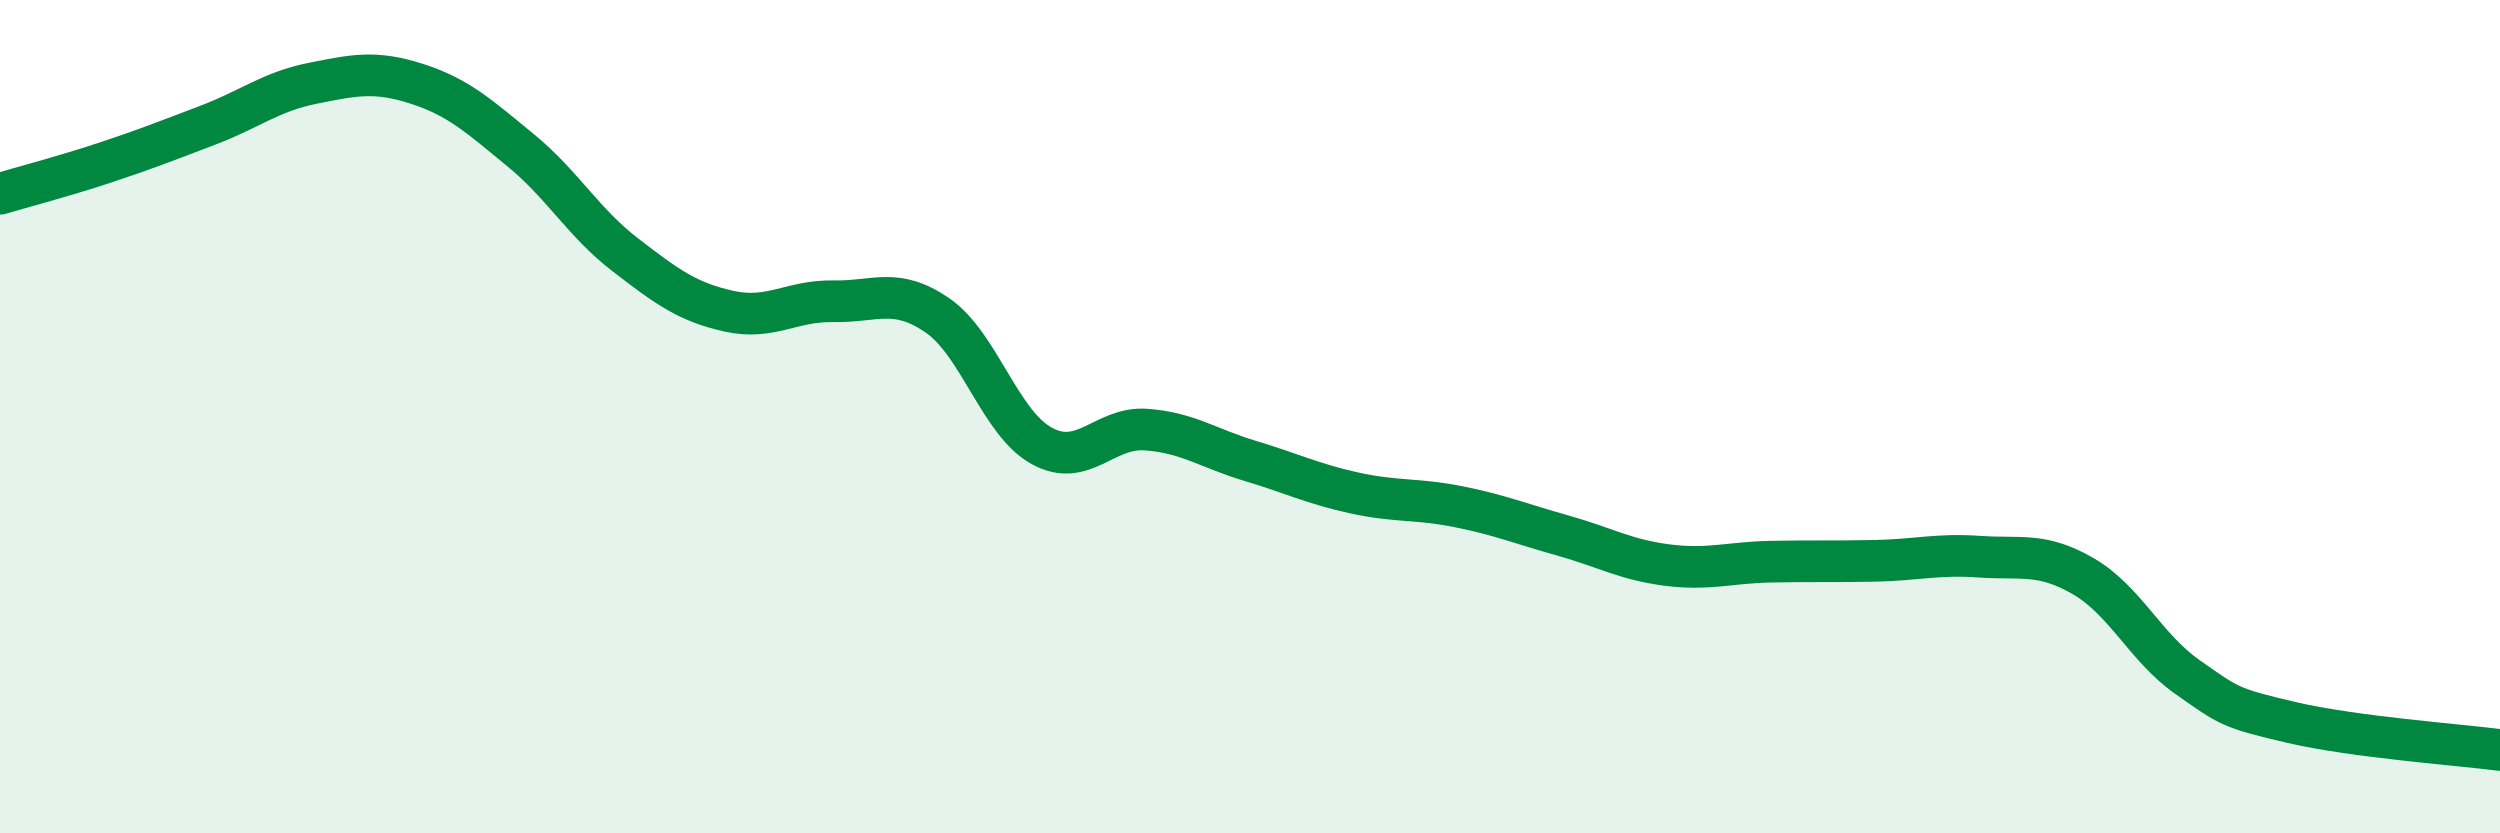
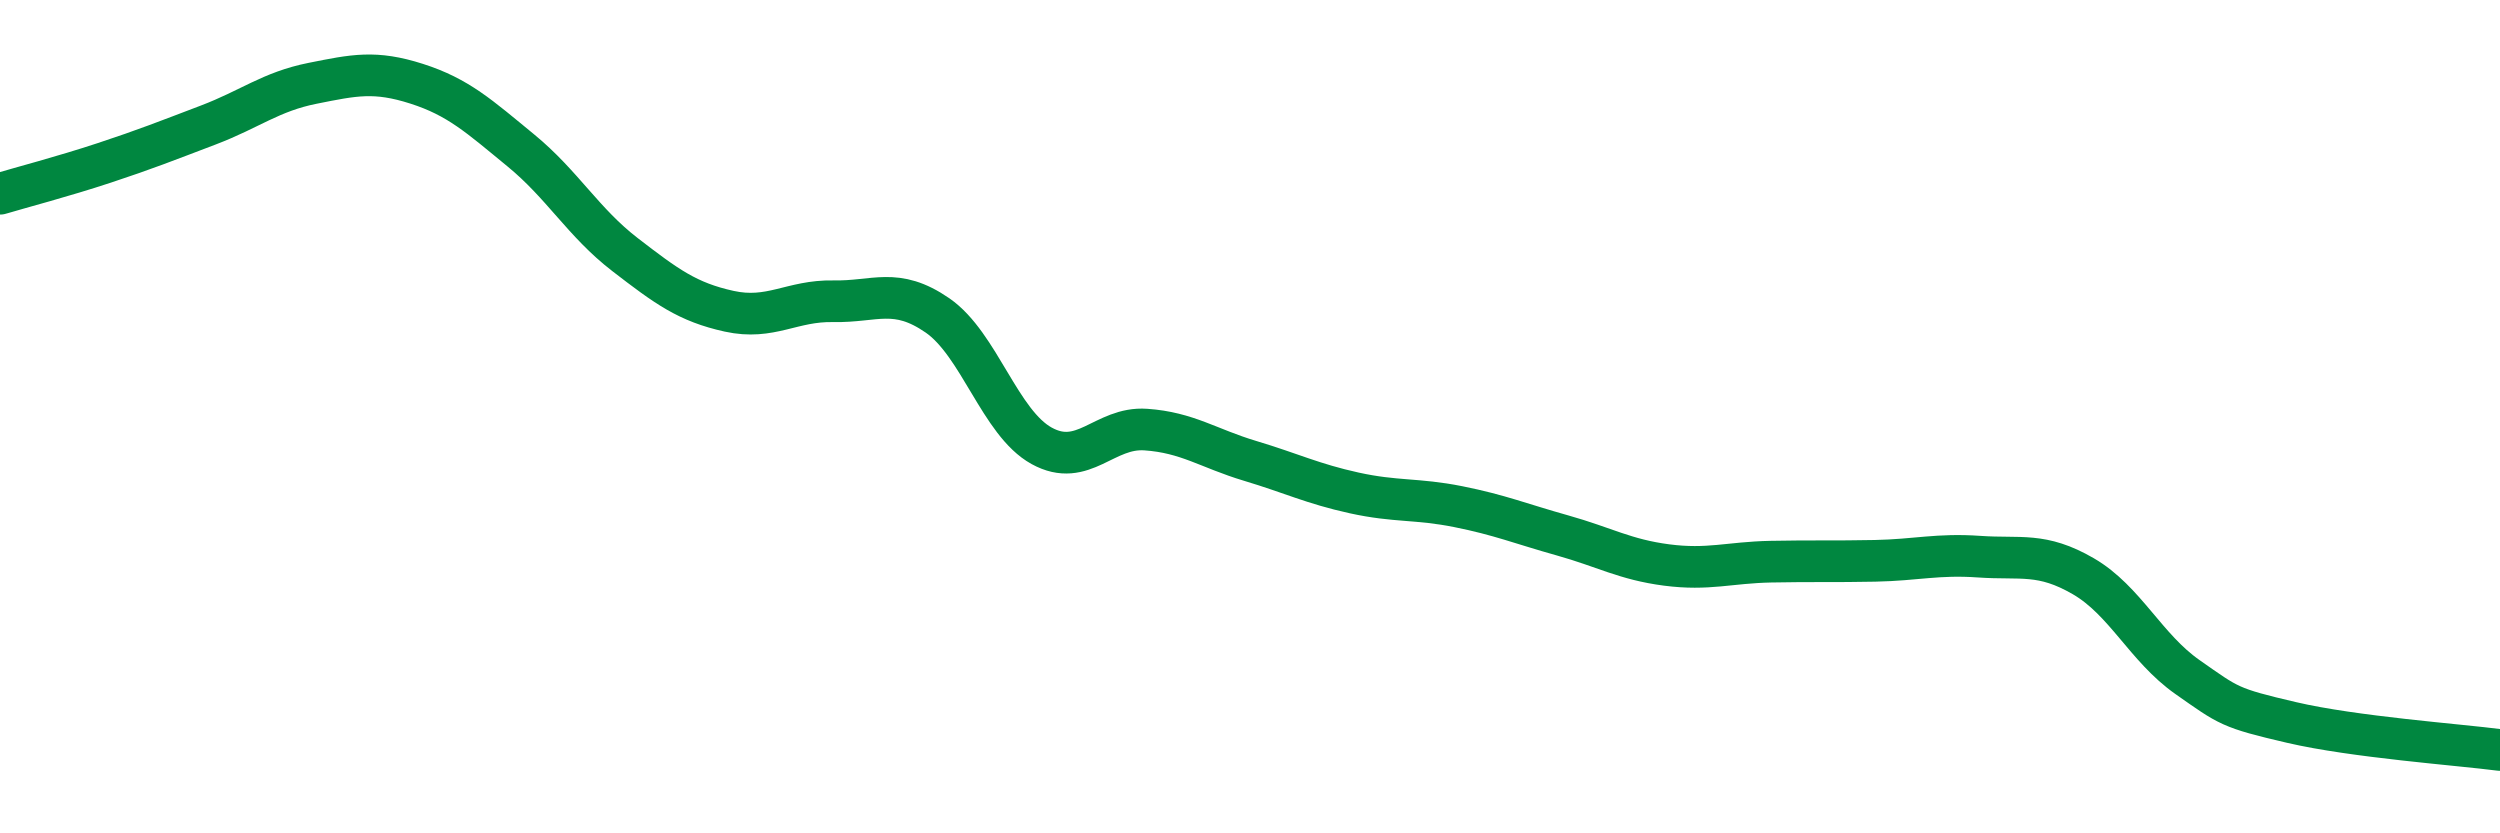
<svg xmlns="http://www.w3.org/2000/svg" width="60" height="20" viewBox="0 0 60 20">
-   <path d="M 0,4.65 C 0.5,4.5 1.5,4.24 2.5,3.91 C 3.5,3.58 4,3.38 5,3 C 6,2.62 6.5,2.2 7.5,2 C 8.5,1.8 9,1.69 10,2.01 C 11,2.33 11.5,2.79 12.5,3.61 C 13.5,4.43 14,5.34 15,6.11 C 16,6.88 16.5,7.25 17.5,7.47 C 18.5,7.69 19,7.21 20,7.23 C 21,7.25 21.5,6.88 22.5,7.57 C 23.5,8.26 24,10.15 25,10.7 C 26,11.25 26.5,10.24 27.5,10.31 C 28.5,10.38 29,10.76 30,11.06 C 31,11.36 31.5,11.61 32.5,11.83 C 33.5,12.05 34,11.96 35,12.16 C 36,12.36 36.5,12.57 37.5,12.85 C 38.5,13.13 39,13.43 40,13.56 C 41,13.69 41.5,13.5 42.5,13.48 C 43.5,13.46 44,13.48 45,13.46 C 46,13.44 46.5,13.29 47.5,13.36 C 48.5,13.43 49,13.25 50,13.83 C 51,14.41 51.5,15.55 52.5,16.25 C 53.5,16.95 53.5,16.99 55,17.34 C 56.5,17.69 59,17.87 60,18L60 20L0 20Z" fill="#008740" opacity="0.1" stroke-linecap="round" stroke-linejoin="round" />
  <path d="M 0,4.65 C 0.5,4.5 1.5,4.24 2.5,3.91 C 3.5,3.58 4,3.38 5,3 C 6,2.62 6.5,2.2 7.5,2 C 8.5,1.8 9,1.69 10,2.01 C 11,2.33 11.5,2.79 12.5,3.61 C 13.5,4.43 14,5.34 15,6.11 C 16,6.88 16.5,7.25 17.5,7.47 C 18.5,7.69 19,7.21 20,7.23 C 21,7.25 21.5,6.88 22.5,7.57 C 23.5,8.26 24,10.15 25,10.7 C 26,11.25 26.5,10.24 27.5,10.31 C 28.5,10.38 29,10.76 30,11.06 C 31,11.36 31.5,11.61 32.5,11.83 C 33.5,12.05 34,11.96 35,12.16 C 36,12.36 36.5,12.57 37.5,12.85 C 38.5,13.13 39,13.43 40,13.56 C 41,13.69 41.5,13.5 42.5,13.48 C 43.5,13.46 44,13.48 45,13.46 C 46,13.44 46.5,13.29 47.5,13.36 C 48.5,13.43 49,13.25 50,13.83 C 51,14.41 51.5,15.55 52.5,16.25 C 53.5,16.95 53.5,16.99 55,17.34 C 56.5,17.69 59,17.87 60,18" stroke="#008740" stroke-width="1" fill="none" stroke-linecap="round" stroke-linejoin="round" />
</svg>